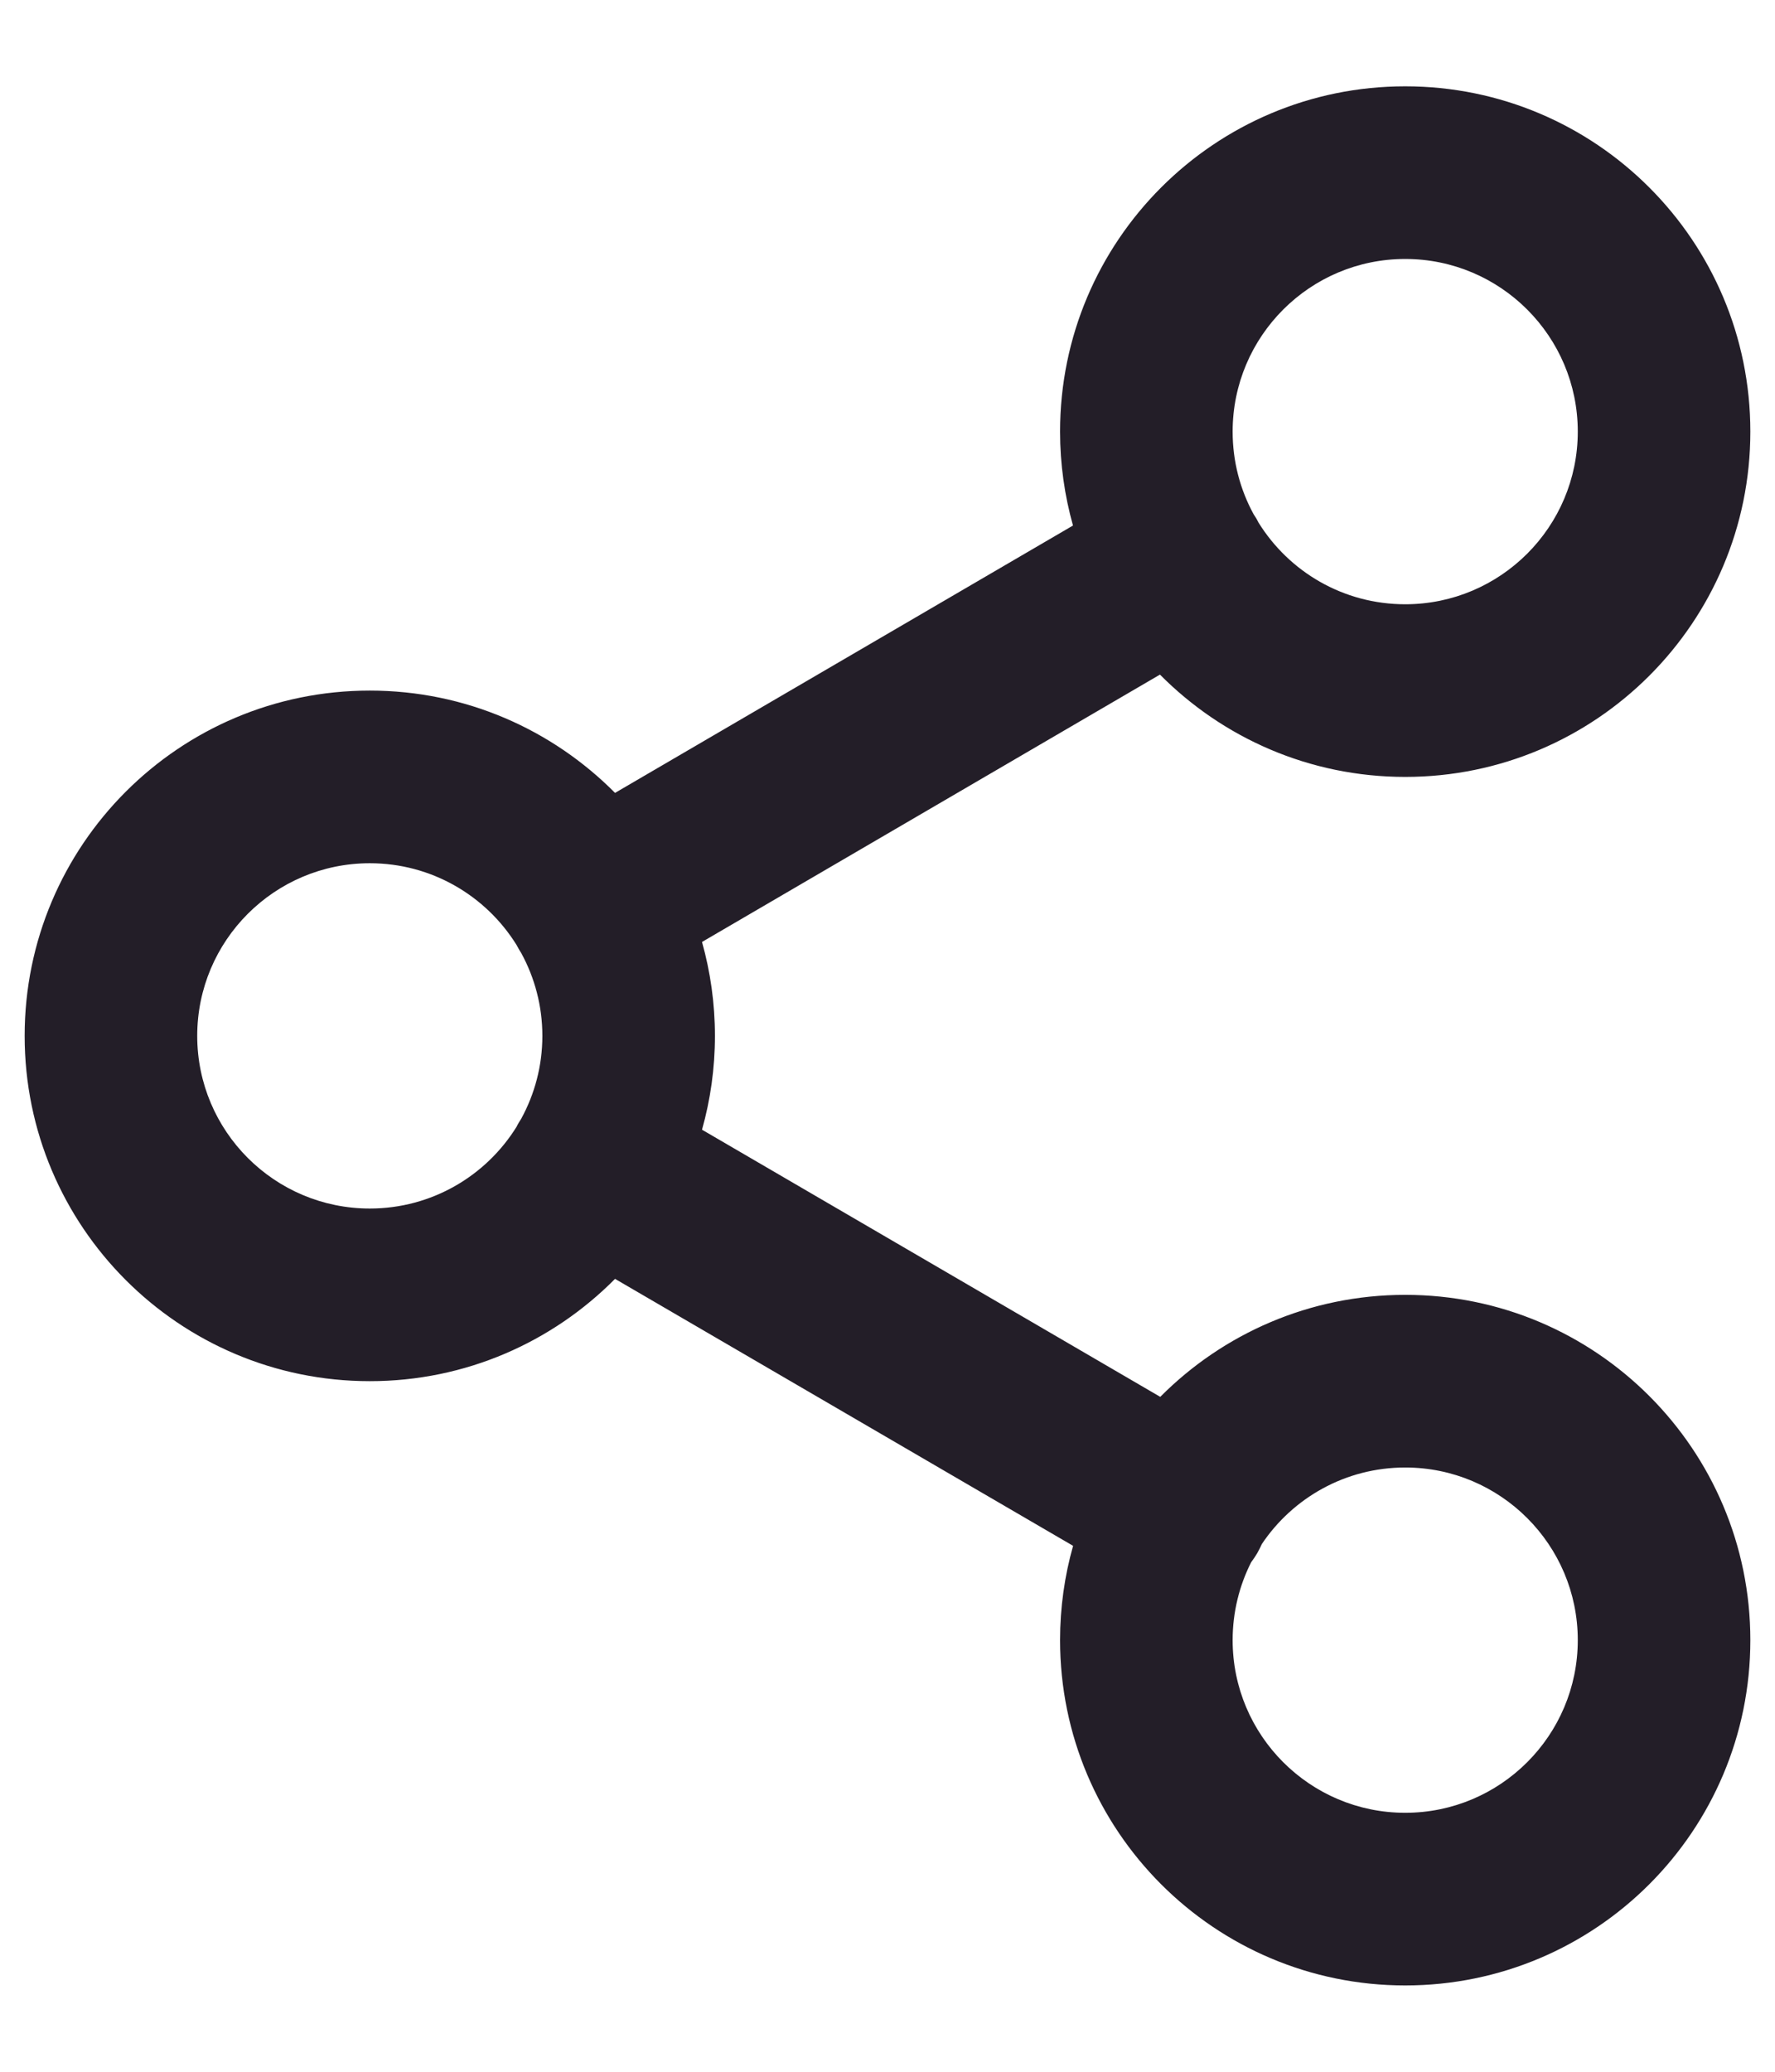
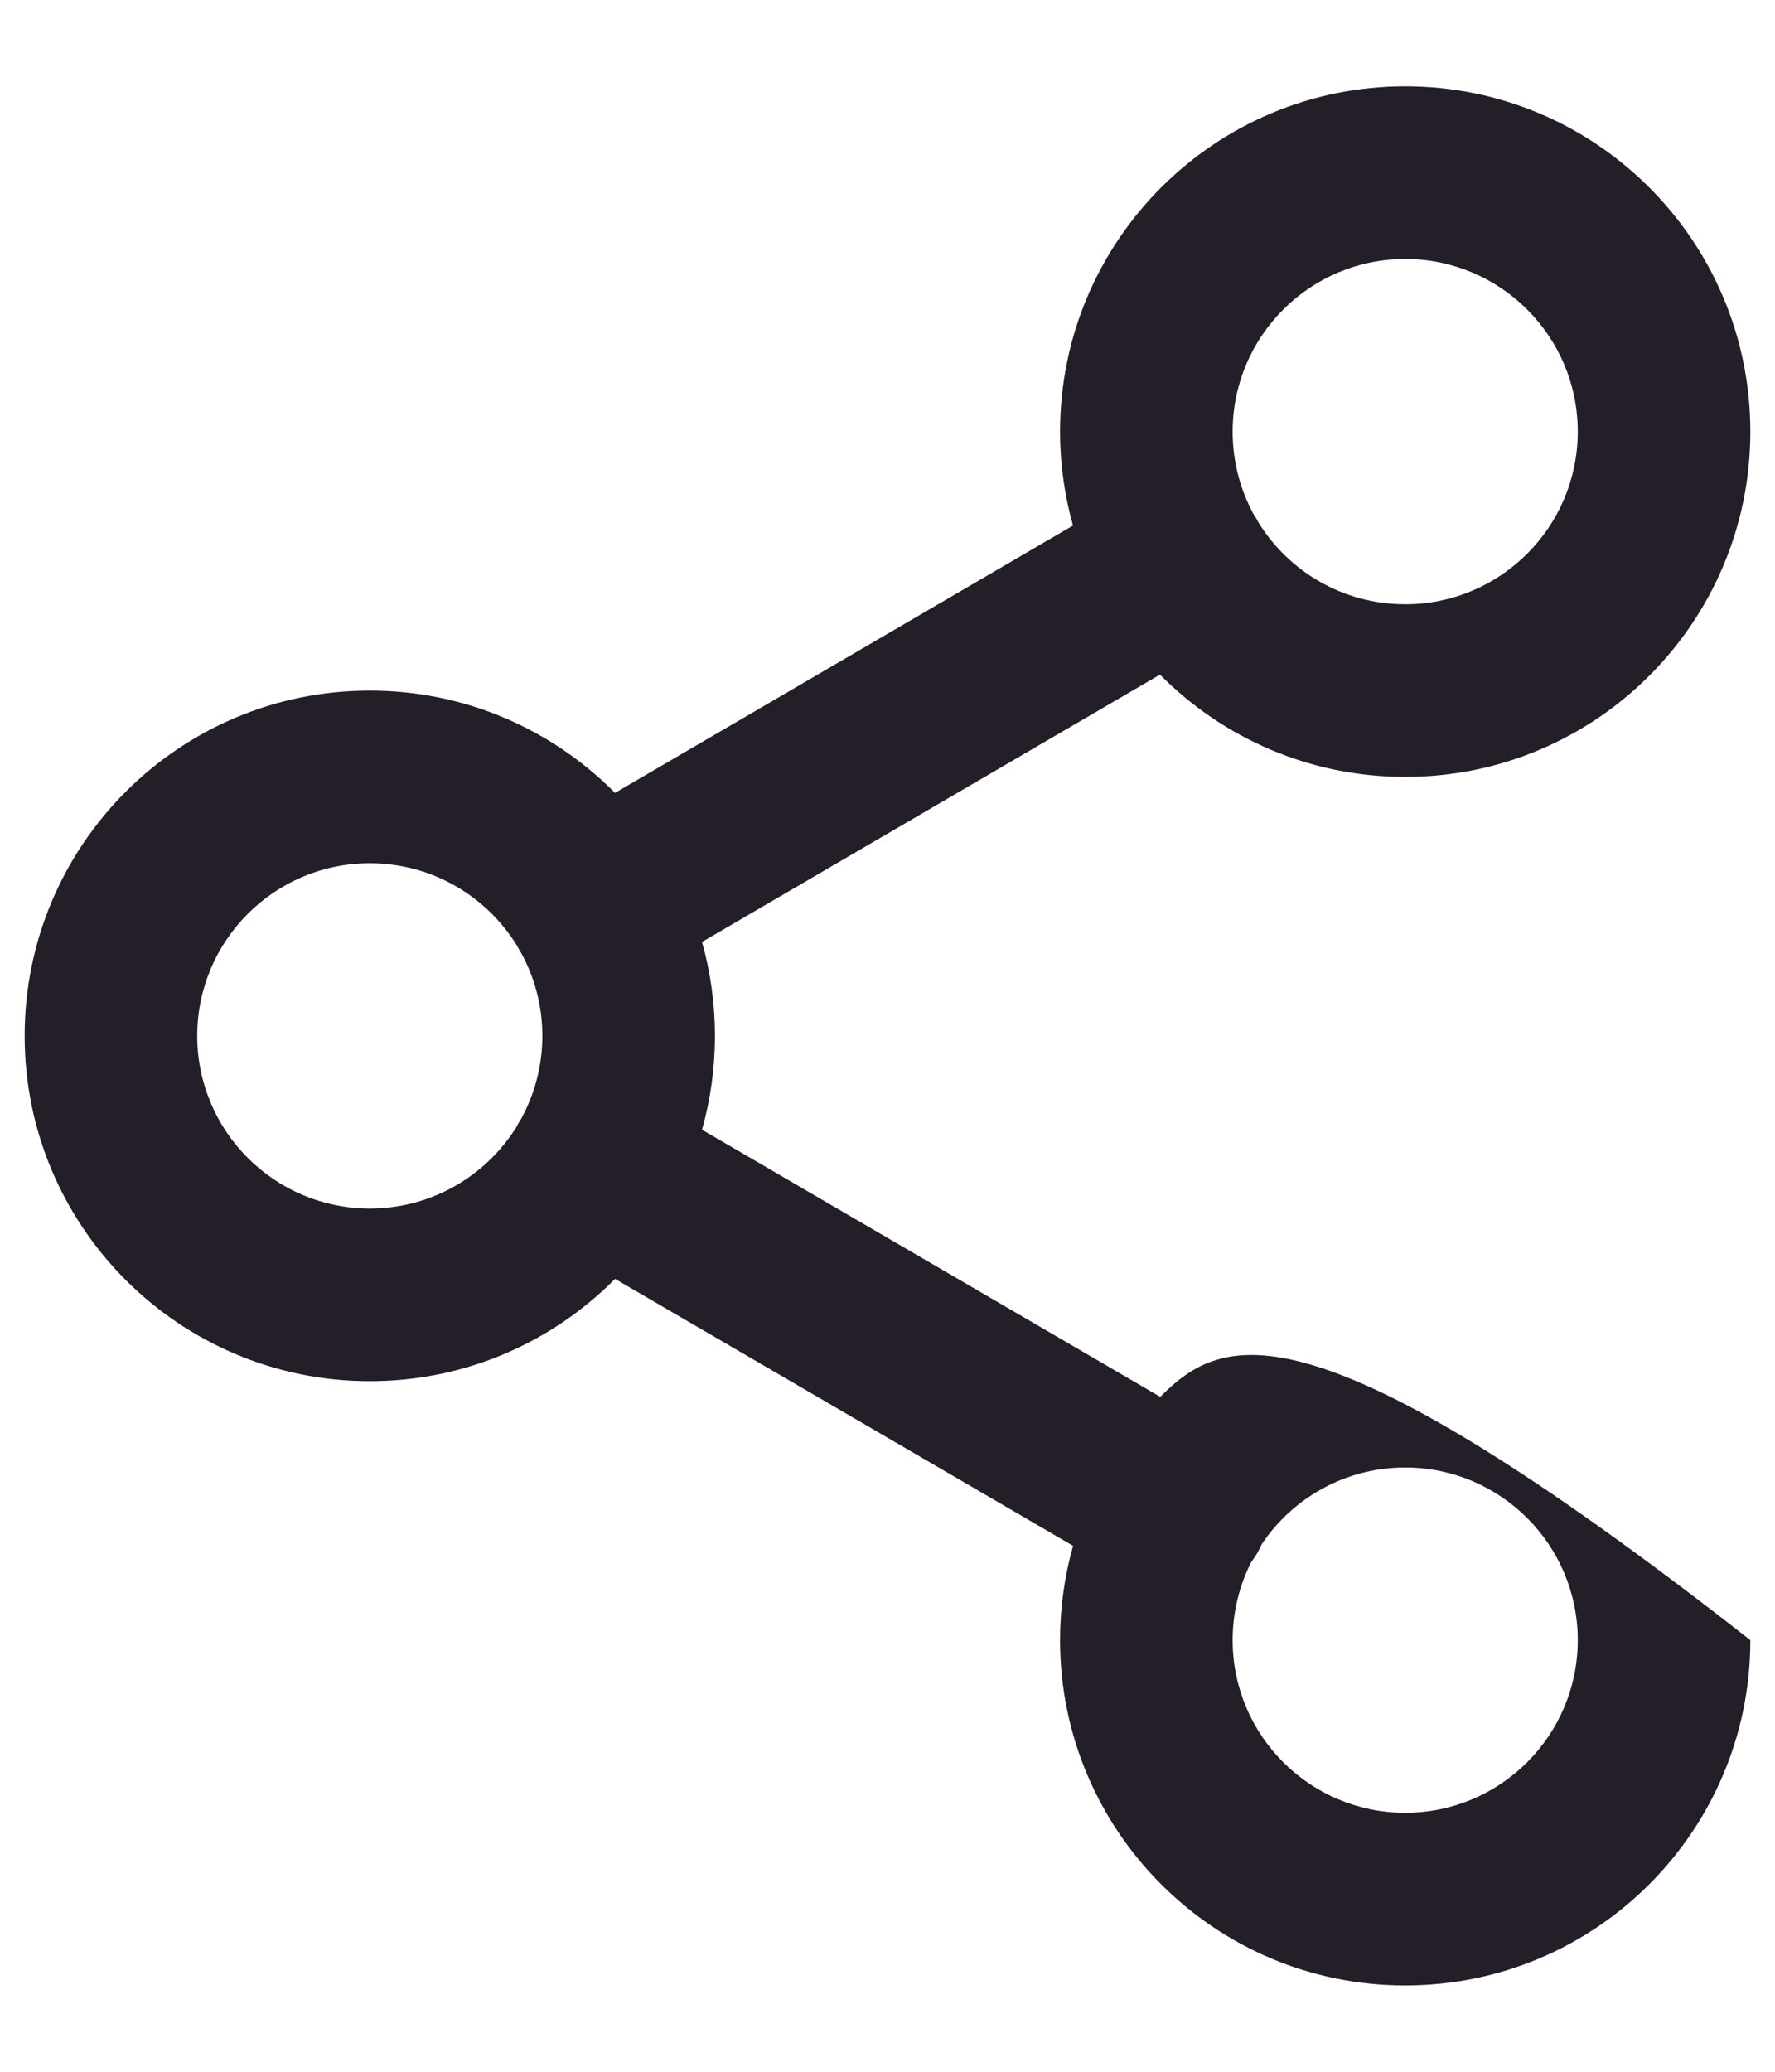
<svg xmlns="http://www.w3.org/2000/svg" width="18" height="21" viewBox="0 0 18 21" fill="none">
-   <path fill-rule="evenodd" clip-rule="evenodd" d="M11.763 6.838C12.398 7.478 13.277 7.875 14.25 7.875C16.183 7.875 17.75 6.308 17.75 4.375C17.75 2.442 16.183 0.875 14.25 0.875C12.317 0.875 10.75 2.442 10.75 4.375C10.75 4.705 10.796 5.024 10.881 5.327L6.237 8.037C5.602 7.397 4.723 7 3.75 7C1.817 7 0.25 8.567 0.25 10.5C0.25 12.433 1.817 14 3.75 14C4.723 14 5.603 13.603 6.237 12.963L10.882 15.669C10.796 15.973 10.75 16.294 10.75 16.625C10.75 18.558 12.317 20.125 14.25 20.125C16.183 20.125 17.75 18.558 17.75 16.625C17.75 14.692 16.183 13.125 14.25 13.125C13.279 13.125 12.4 13.521 11.766 14.159L7.119 11.451C7.204 11.149 7.25 10.83 7.25 10.5C7.25 10.17 7.204 9.851 7.119 9.548L11.763 6.838ZM14.25 2.625C13.284 2.625 12.5 3.409 12.5 4.375C12.5 4.679 12.577 4.964 12.713 5.213C12.722 5.227 12.731 5.241 12.74 5.255C12.748 5.269 12.756 5.284 12.763 5.298C13.072 5.795 13.622 6.125 14.25 6.125C15.216 6.125 16 5.341 16 4.375C16 3.409 15.216 2.625 14.25 2.625ZM5.238 9.578C5.245 9.592 5.253 9.606 5.261 9.62C5.269 9.634 5.277 9.647 5.286 9.661C5.422 9.91 5.5 10.196 5.5 10.5C5.5 10.804 5.422 11.09 5.286 11.339C5.277 11.353 5.269 11.367 5.26 11.381C5.252 11.394 5.245 11.408 5.238 11.422C4.929 11.919 4.378 12.25 3.75 12.25C2.784 12.25 2 11.466 2 10.5C2 9.534 2.784 8.75 3.75 8.75C4.378 8.75 4.929 9.081 5.238 9.578ZM12.5 16.625C12.5 16.341 12.568 16.072 12.688 15.835C12.71 15.806 12.73 15.776 12.749 15.744C12.766 15.714 12.782 15.683 12.796 15.651C13.11 15.183 13.644 14.875 14.25 14.875C15.216 14.875 16 15.659 16 16.625C16 17.591 15.216 18.375 14.25 18.375C13.284 18.375 12.5 17.591 12.5 16.625Z" fill="#231E28" />
+   <path fill-rule="evenodd" clip-rule="evenodd" d="M11.763 6.838C12.398 7.478 13.277 7.875 14.25 7.875C16.183 7.875 17.75 6.308 17.75 4.375C17.75 2.442 16.183 0.875 14.25 0.875C12.317 0.875 10.75 2.442 10.75 4.375C10.75 4.705 10.796 5.024 10.881 5.327L6.237 8.037C5.602 7.397 4.723 7 3.75 7C1.817 7 0.25 8.567 0.25 10.5C0.25 12.433 1.817 14 3.75 14C4.723 14 5.603 13.603 6.237 12.963L10.882 15.669C10.796 15.973 10.75 16.294 10.75 16.625C10.75 18.558 12.317 20.125 14.25 20.125C16.183 20.125 17.75 18.558 17.75 16.625C13.279 13.125 12.4 13.521 11.766 14.159L7.119 11.451C7.204 11.149 7.25 10.83 7.25 10.5C7.25 10.17 7.204 9.851 7.119 9.548L11.763 6.838ZM14.25 2.625C13.284 2.625 12.5 3.409 12.5 4.375C12.5 4.679 12.577 4.964 12.713 5.213C12.722 5.227 12.731 5.241 12.74 5.255C12.748 5.269 12.756 5.284 12.763 5.298C13.072 5.795 13.622 6.125 14.25 6.125C15.216 6.125 16 5.341 16 4.375C16 3.409 15.216 2.625 14.25 2.625ZM5.238 9.578C5.245 9.592 5.253 9.606 5.261 9.62C5.269 9.634 5.277 9.647 5.286 9.661C5.422 9.91 5.5 10.196 5.5 10.5C5.5 10.804 5.422 11.09 5.286 11.339C5.277 11.353 5.269 11.367 5.26 11.381C5.252 11.394 5.245 11.408 5.238 11.422C4.929 11.919 4.378 12.25 3.75 12.25C2.784 12.25 2 11.466 2 10.5C2 9.534 2.784 8.75 3.75 8.75C4.378 8.75 4.929 9.081 5.238 9.578ZM12.5 16.625C12.5 16.341 12.568 16.072 12.688 15.835C12.71 15.806 12.73 15.776 12.749 15.744C12.766 15.714 12.782 15.683 12.796 15.651C13.11 15.183 13.644 14.875 14.25 14.875C15.216 14.875 16 15.659 16 16.625C16 17.591 15.216 18.375 14.25 18.375C13.284 18.375 12.5 17.591 12.5 16.625Z" fill="#231E28" />
</svg>